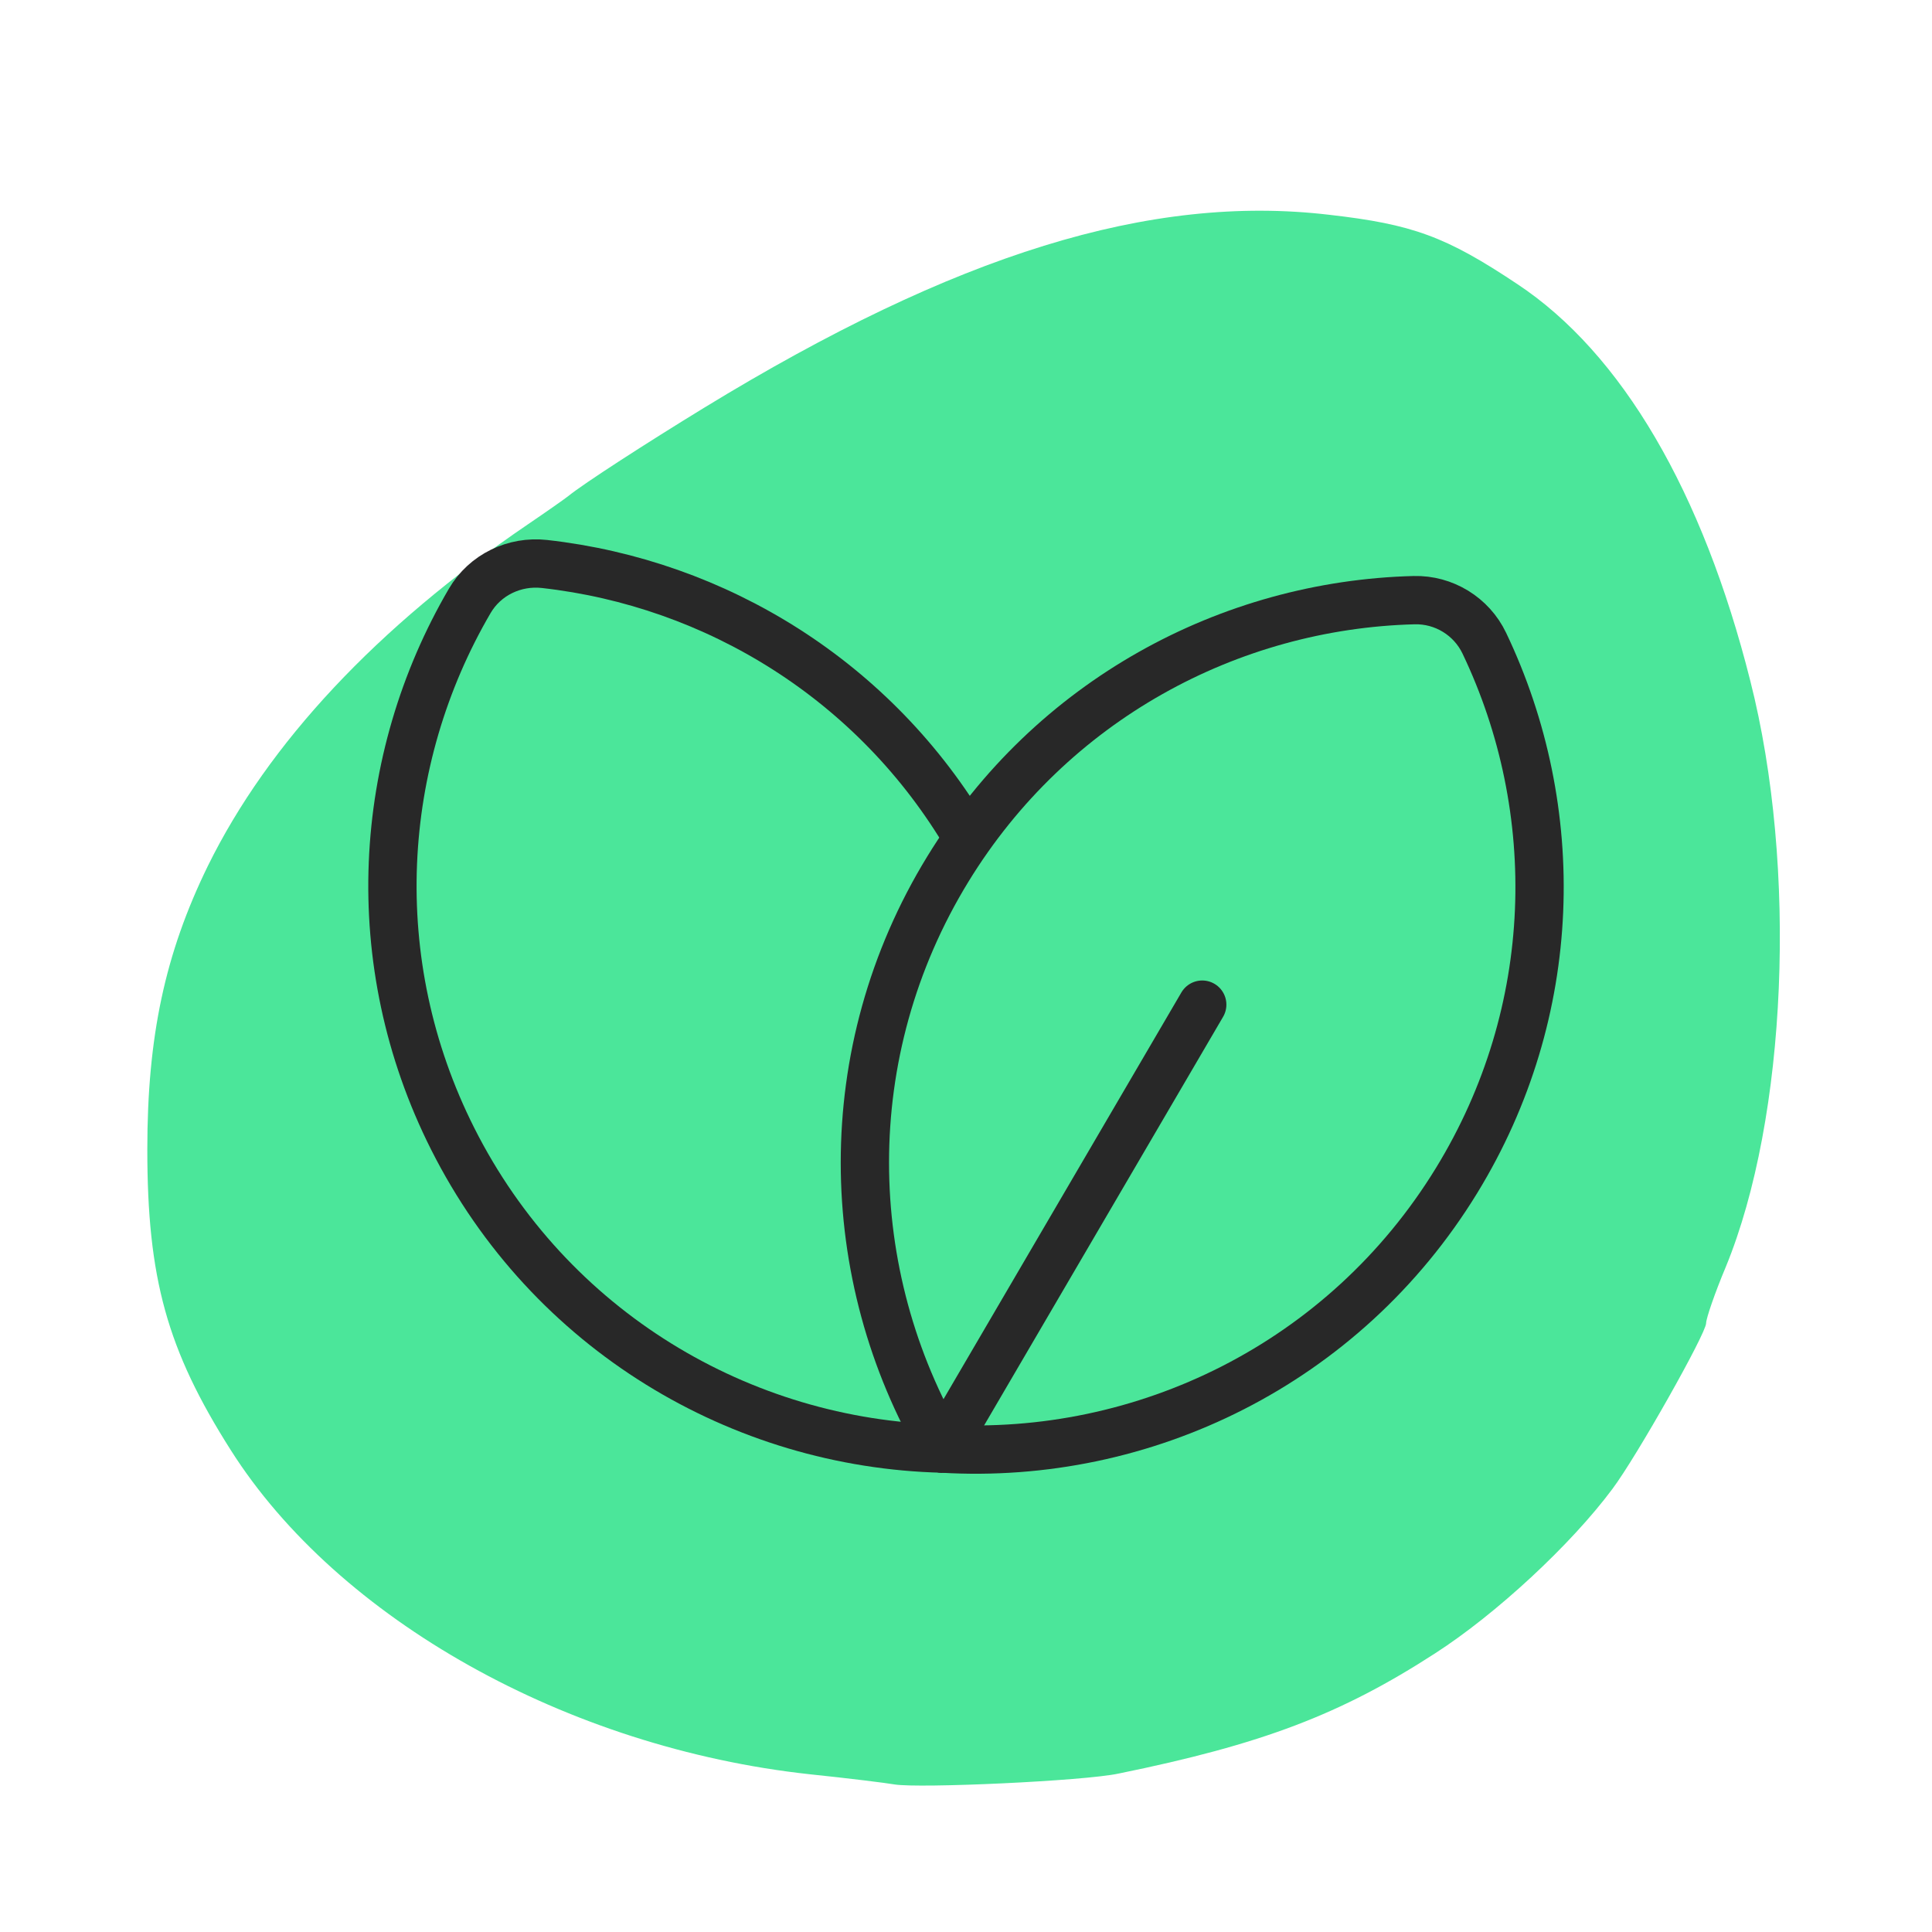
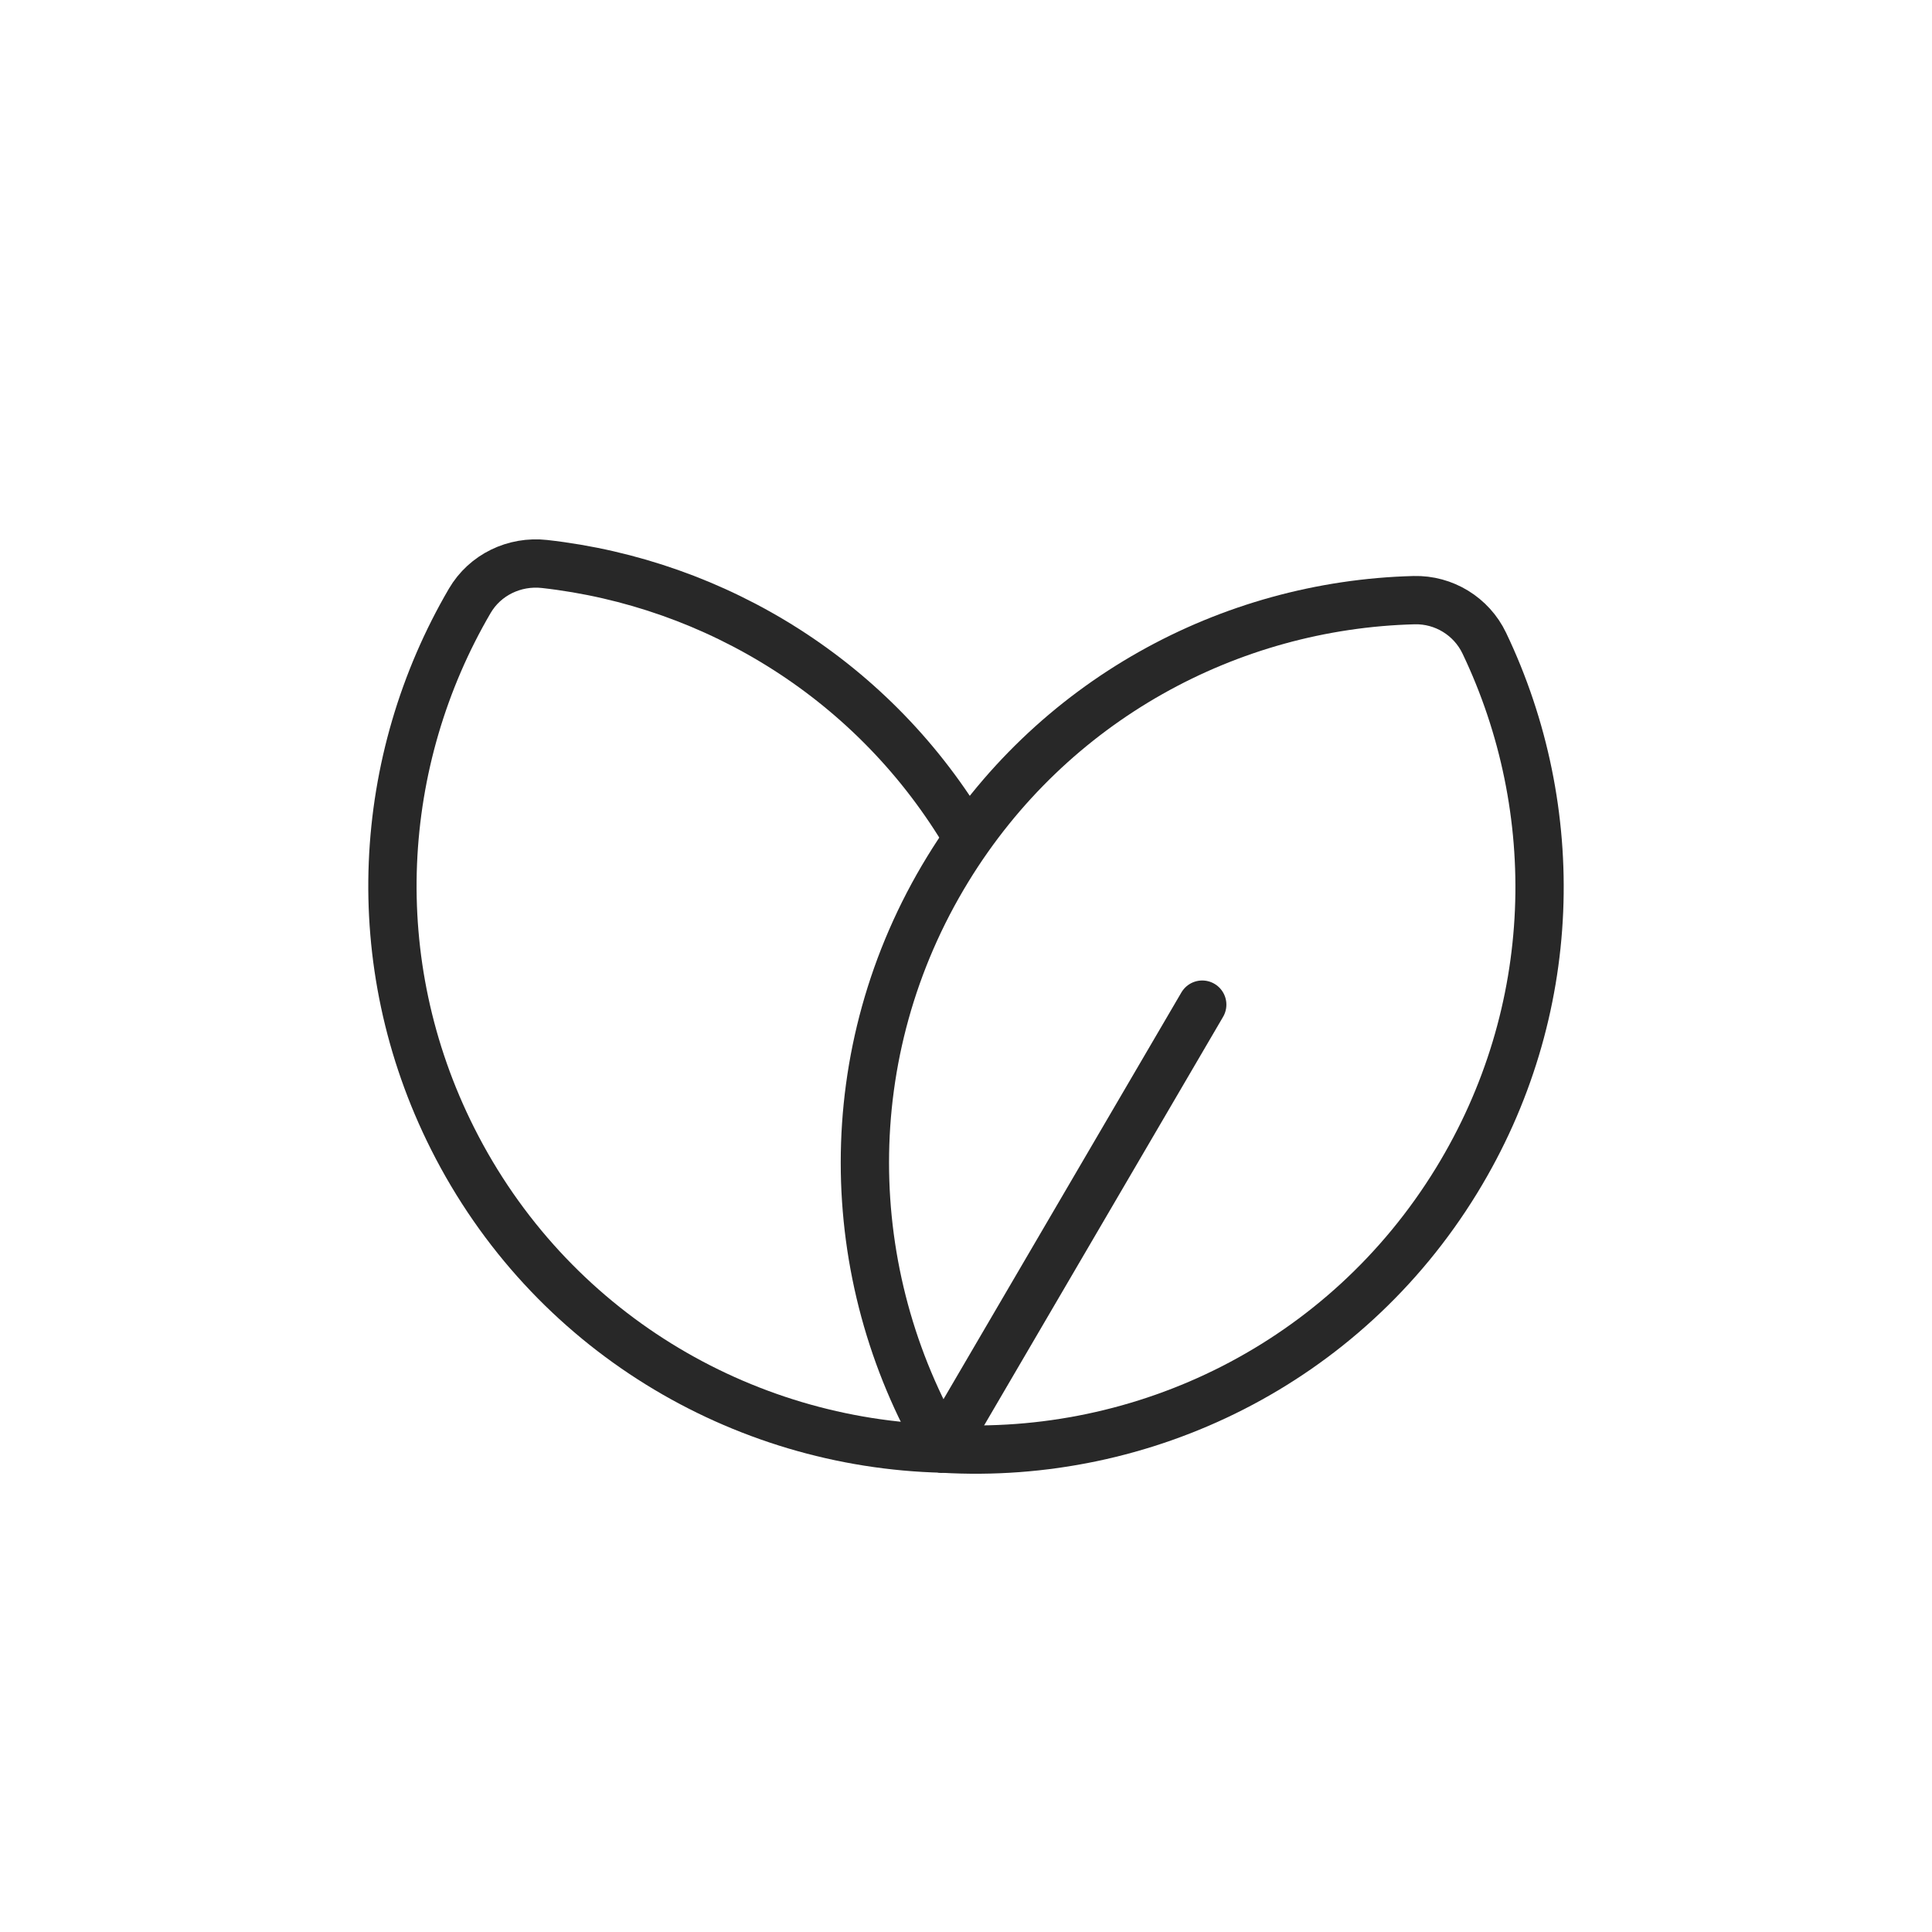
<svg xmlns="http://www.w3.org/2000/svg" fill="none" viewBox="0 0 160 160" height="160" width="160">
-   <path fill="#4BE69A" d="M74.074 147.779C73.456 147.667 70.306 147.273 67.043 146.935C46.962 144.742 28.006 134.11 19.119 120.104C13.831 111.779 12.2 105.873 12.2 95.186C12.2 85.848 13.662 78.986 17.206 71.73C22.212 61.549 31.212 51.93 43.7 43.436C45.275 42.367 46.793 41.299 47.075 41.074C48.312 40.061 53.543 36.686 58.325 33.761C79.137 21.049 95.28 16.043 110.074 17.787C116.993 18.574 119.749 19.587 125.655 23.524C134.318 29.261 141.011 40.736 144.949 56.374C148.886 71.842 147.986 92.598 142.924 104.917C142.024 107.054 141.292 109.192 141.292 109.586C141.292 110.429 135.555 120.611 133.53 123.311C130.099 127.923 123.911 133.66 118.849 136.923C111.03 141.985 104.505 144.46 92.637 146.879C89.768 147.498 76.099 148.117 74.074 147.779Z" />
  <path stroke-linejoin="round" stroke-miterlimit="10" stroke-width="4" stroke="#282828" d="M80.168 69.437C72.507 56.373 59.299 48.295 45.096 46.707C42.608 46.429 40.167 47.599 38.903 49.761C31.195 62.946 30.11 79.647 37.489 94.306C45.505 110.226 61.403 119.564 78.06 119.966" />
  <path stroke-linejoin="round" stroke-linecap="round" stroke-miterlimit="10" stroke-width="4" stroke="#282828" d="M122.923 53.264C121.861 51.039 119.575 49.639 117.111 49.702C101.842 50.096 87.075 57.971 78.502 71.965C69.189 87.165 69.627 105.596 78.059 119.968C94.692 120.953 111.312 112.972 120.624 97.772C129.198 83.778 129.507 67.045 122.923 53.264Z" />
  <path stroke-linejoin="round" stroke-linecap="round" stroke-miterlimit="10" stroke-width="4" stroke="#282828" d="M78.059 119.968L99.564 83.2" />
</svg>